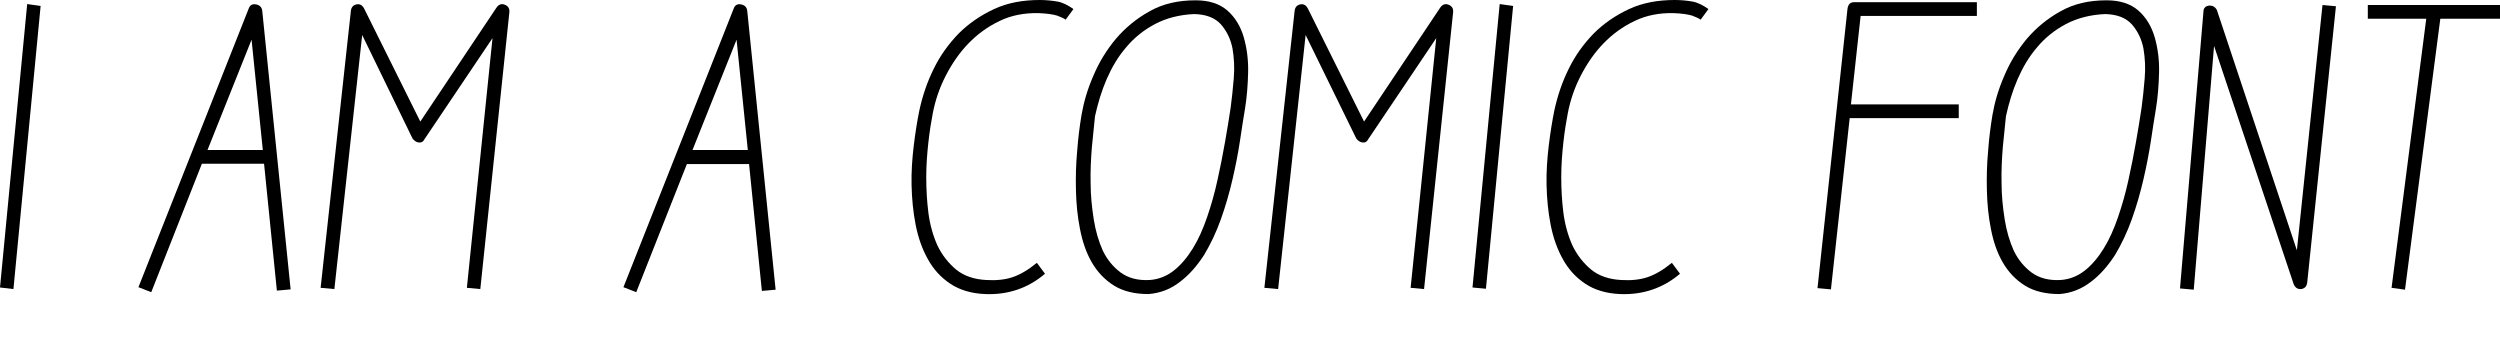
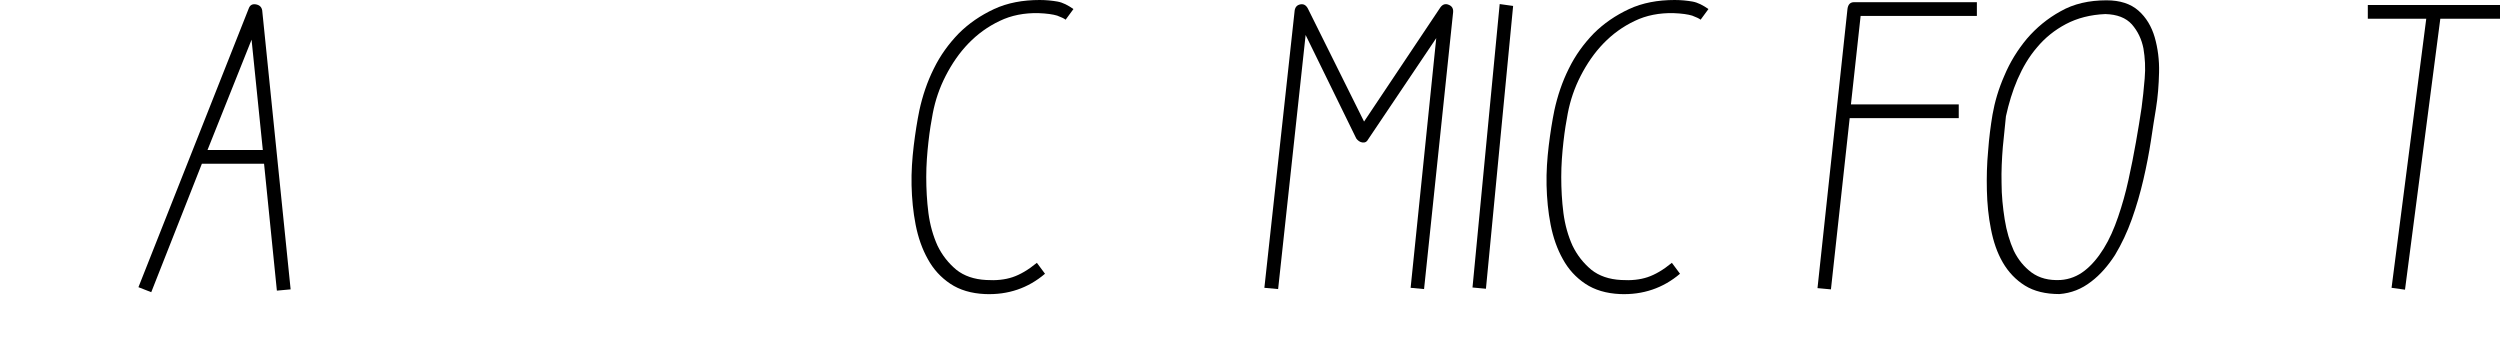
<svg xmlns="http://www.w3.org/2000/svg" version="1.1" id="Vrstva_1" x="0px" y="0px" viewbox="0 0 800 110" style="enable-background:new 0 0 800 110;" xml:space="preserve" width="800" height="110">
  <g>
-     <path d="M13,1.9L4.3,92.5L0,92L8.7,1.3L13,1.9z" />
    <path d="M48.4,93.5l-4.1-1.6L79.6,2.7c0.4-1.1,1.2-1.5,2.3-1.3c1.1,0.2,1.8,0.8,2,1.9L93,92.6L88.6,93l-4.1-40.6H64.6L48.4,93.5z    M80.5,12.7L66.4,48h17.7L80.5,12.7z" />
-     <path d="M115.9,11.2L107,92.5l-4.4-0.4l9.7-88.8c0.2-1.1,0.8-1.7,1.8-1.9c1-0.2,1.8,0.2,2.4,1.3l18,36.2l24.4-36.5   c0.7-1,1.6-1.3,2.6-0.9c1.1,0.4,1.6,1.2,1.5,2.4l-9.3,88.6l-4.3-0.4l8.2-79.9l-21.8,32.4c-0.4,0.8-1,1.1-1.8,1   c-0.8-0.1-1.5-0.6-2-1.3L115.9,11.2z" />
-     <path d="M203.6,93.5l-4.1-1.6l35.3-89.2c0.4-1.1,1.2-1.5,2.3-1.3c1.1,0.2,1.8,0.8,2,1.9l9.1,89.4l-4.4,0.4l-4.1-40.6h-19.9   L203.6,93.5z M235.7,12.7L221.6,48h17.7L235.7,12.7z" />
    <path d="M315.2,94.1c-4.4-0.2-8.1-1.3-11.1-3.3c-3-2-5.4-4.6-7.2-7.9c-1.8-3.2-3.1-6.9-3.9-11c-0.8-4.1-1.2-8.3-1.3-12.6   c-0.1-4.3,0.2-8.5,0.7-12.7c0.5-4.1,1.1-7.9,1.8-11.3c1-4.6,2.5-9.1,4.6-13.3c2.1-4.3,4.8-8,8-11.3c3.2-3.2,7-5.8,11.3-7.8   c4.3-2,9.2-2.9,14.6-2.9c2.1,0,4,0.2,5.7,0.5c1.7,0.3,3.4,1.2,5.1,2.4L341,6.3c-0.5-0.4-1.4-0.8-2.7-1.3c-1.3-0.4-3.3-0.7-6-0.8   c-4.5-0.1-8.7,0.7-12.4,2.5c-3.8,1.8-7.1,4.2-10,7.2c-2.9,3-5.3,6.5-7.3,10.4c-2,3.9-3.3,7.8-4.1,11.9c-0.5,2.6-1,5.6-1.4,9.2   c-0.4,3.6-0.7,7.3-0.7,11.2c0,3.9,0.2,7.7,0.7,11.6c0.5,3.8,1.5,7.3,2.9,10.4c1.5,3.1,3.5,5.6,6,7.7c2.5,2,5.7,3.1,9.6,3.3   c3.2,0.2,6-0.1,8.4-0.9c2.4-0.8,5-2.3,7.8-4.6l2.6,3.5C329,92.2,322.6,94.4,315.2,94.1z" />
-     <path d="M367.5,94.1c-4.4,0-8.1-0.9-11-2.7c-2.9-1.8-5.3-4.3-7.1-7.4c-1.8-3.1-3-6.6-3.8-10.7c-0.8-4-1.2-8.1-1.3-12.4   c-0.1-4.2,0-8.4,0.4-12.6c0.3-4.2,0.8-8,1.4-11.6c0.7-4,1.9-8.2,3.8-12.5c1.8-4.3,4.2-8.2,7.2-11.8c3-3.5,6.6-6.5,10.8-8.8   c4.2-2.4,9.1-3.5,14.7-3.5c4.3,0,7.7,1.1,10.2,3.3c2.5,2.2,4.2,5.1,5.2,8.5c1,3.5,1.5,7.3,1.4,11.3c-0.1,4.1-0.4,7.9-1,11.6   c-0.5,2.8-1,6.3-1.6,10.2c-0.6,4-1.4,8.1-2.4,12.4c-1,4.3-2.2,8.5-3.7,12.7c-1.5,4.2-3.3,8-5.4,11.5c-2.2,3.4-4.7,6.3-7.6,8.5   C374.7,92.5,371.3,93.8,367.5,94.1z M350.4,37.2c-0.3,2.8-0.6,6.1-1,9.9c-0.3,3.7-0.5,7.6-0.4,11.5c0,3.9,0.4,7.8,1,11.6   c0.6,3.8,1.6,7.1,2.9,10c1.4,2.9,3.3,5.2,5.7,7c2.5,1.8,5.5,2.6,9.3,2.4c2.8-0.2,5.4-1.2,7.7-3c2.3-1.8,4.3-4.2,6.1-7.1   c1.8-2.9,3.3-6.3,4.6-10.1c1.3-3.8,2.4-7.7,3.3-11.8c0.9-4.1,1.7-8.1,2.4-12.1c0.7-4,1.3-7.6,1.8-11c0.4-2.8,0.7-6,1-9.4   c0.3-3.4,0.1-6.6-0.4-9.6c-0.6-3-1.8-5.5-3.7-7.7c-1.9-2.1-4.7-3.2-8.5-3.3c-4.8,0.2-9,1.3-12.6,3.2c-3.6,1.9-6.7,4.4-9.2,7.4   c-2.6,3-4.6,6.4-6.3,10.3C352.5,29.1,351.3,33.1,350.4,37.2z" />
    <path d="M417.8,11.2L409,92.5l-4.4-0.4l9.7-88.8c0.2-1.1,0.8-1.7,1.8-1.9c1-0.2,1.8,0.2,2.4,1.3l18,36.2l24.4-36.5   c0.7-1,1.6-1.3,2.6-0.9c1.1,0.4,1.6,1.2,1.5,2.4l-9.3,88.6l-4.3-0.4l8.2-79.9l-21.8,32.4c-0.4,0.8-1,1.1-1.8,1   c-0.8-0.1-1.5-0.6-2-1.3L417.8,11.2z" />
    <path d="M484.2,1.9l-8.7,90.5l-4.3-0.4l8.7-90.7L484.2,1.9z" />
    <path d="M518.4,94.1c-4.4-0.2-8.1-1.3-11.1-3.3c-3-2-5.4-4.6-7.2-7.9c-1.8-3.2-3.1-6.9-3.9-11c-0.8-4.1-1.2-8.3-1.3-12.6   c-0.1-4.3,0.2-8.5,0.7-12.7c0.5-4.1,1.1-7.9,1.8-11.3c1-4.6,2.5-9.1,4.6-13.3c2.1-4.3,4.8-8,8-11.3c3.2-3.2,7-5.8,11.3-7.8   c4.3-2,9.2-2.9,14.6-2.9c2.1,0,4,0.2,5.7,0.5c1.7,0.3,3.4,1.2,5.1,2.4l-2.5,3.4c-0.5-0.4-1.4-0.8-2.7-1.3c-1.3-0.4-3.3-0.7-6-0.8   c-4.5-0.1-8.7,0.7-12.4,2.5c-3.8,1.8-7.1,4.2-10,7.2c-2.9,3-5.3,6.5-7.3,10.4c-2,3.9-3.3,7.8-4.1,11.9c-0.5,2.6-1,5.6-1.4,9.2   c-0.4,3.6-0.7,7.3-0.7,11.2c0,3.9,0.2,7.7,0.7,11.6c0.5,3.8,1.5,7.3,2.9,10.4c1.5,3.1,3.5,5.6,6,7.7c2.5,2,5.7,3.1,9.6,3.3   c3.2,0.2,6-0.1,8.4-0.9c2.4-0.8,5-2.3,7.8-4.6l2.6,3.5C532.2,92.2,525.7,94.4,518.4,94.1z" />
    <path d="M585.9,92.6l-4.3-0.4l9.6-89.4c0.2-1.4,0.9-2.1,2.1-2.1h39.3v4.4h-37.2l-3.1,28.3h34.5v4.4h-34.9L585.9,92.6z" />
    <path d="M659,94.1c-4.4,0-8.1-0.9-11-2.7c-2.9-1.8-5.3-4.3-7.1-7.4c-1.8-3.1-3-6.6-3.8-10.7c-0.8-4-1.2-8.1-1.3-12.4   c-0.1-4.2,0-8.4,0.4-12.6c0.3-4.2,0.8-8,1.4-11.6c0.7-4,1.9-8.2,3.8-12.5c1.8-4.3,4.2-8.2,7.2-11.8c3-3.5,6.6-6.5,10.8-8.8   c4.2-2.4,9.1-3.5,14.7-3.5c4.3,0,7.7,1.1,10.2,3.3c2.5,2.2,4.2,5.1,5.2,8.5c1,3.5,1.5,7.3,1.4,11.3c-0.1,4.1-0.4,7.9-1,11.6   c-0.5,2.8-1,6.3-1.6,10.2s-1.4,8.1-2.4,12.4c-1,4.3-2.2,8.5-3.7,12.7c-1.5,4.2-3.3,8-5.4,11.5c-2.2,3.4-4.7,6.3-7.6,8.5   C666.1,92.5,662.8,93.8,659,94.1z M641.9,37.2c-0.3,2.8-0.6,6.1-1,9.9c-0.3,3.7-0.5,7.6-0.4,11.5c0,3.9,0.4,7.8,1,11.6   c0.6,3.8,1.6,7.1,2.9,10c1.4,2.9,3.3,5.2,5.7,7c2.5,1.8,5.5,2.6,9.3,2.4c2.8-0.2,5.4-1.2,7.7-3c2.3-1.8,4.3-4.2,6.1-7.1   c1.8-2.9,3.3-6.3,4.6-10.1c1.3-3.8,2.4-7.7,3.3-11.8c0.9-4.1,1.7-8.1,2.4-12.1c0.7-4,1.3-7.6,1.8-11c0.4-2.8,0.7-6,1-9.4   c0.3-3.4,0.1-6.6-0.4-9.6c-0.6-3-1.8-5.5-3.7-7.7c-1.9-2.1-4.7-3.2-8.5-3.3c-4.8,0.2-9,1.3-12.6,3.2c-3.6,1.9-6.7,4.4-9.2,7.4   c-2.6,3-4.6,6.4-6.3,10.3C644,29.1,642.8,33.1,641.9,37.2z" />
-     <path d="M738.3,90.5c-0.2,1.2-0.8,1.8-1.9,2c-1.1,0.1-1.9-0.4-2.4-1.5l-25.5-76.3l-6.5,78l-4.4-0.4l7.5-88.5c0-1.2,0.6-1.8,1.7-2   c1.1-0.1,2,0.3,2.6,1.4l25.6,76.9l8.2-78.5l4.3,0.4L738.3,90.5z" />
    <path d="M800,6h-19.1l-11.3,86.7l-4.3-0.6L776.4,6h-18.7V1.6H800V6z" />
  </g>
</svg>